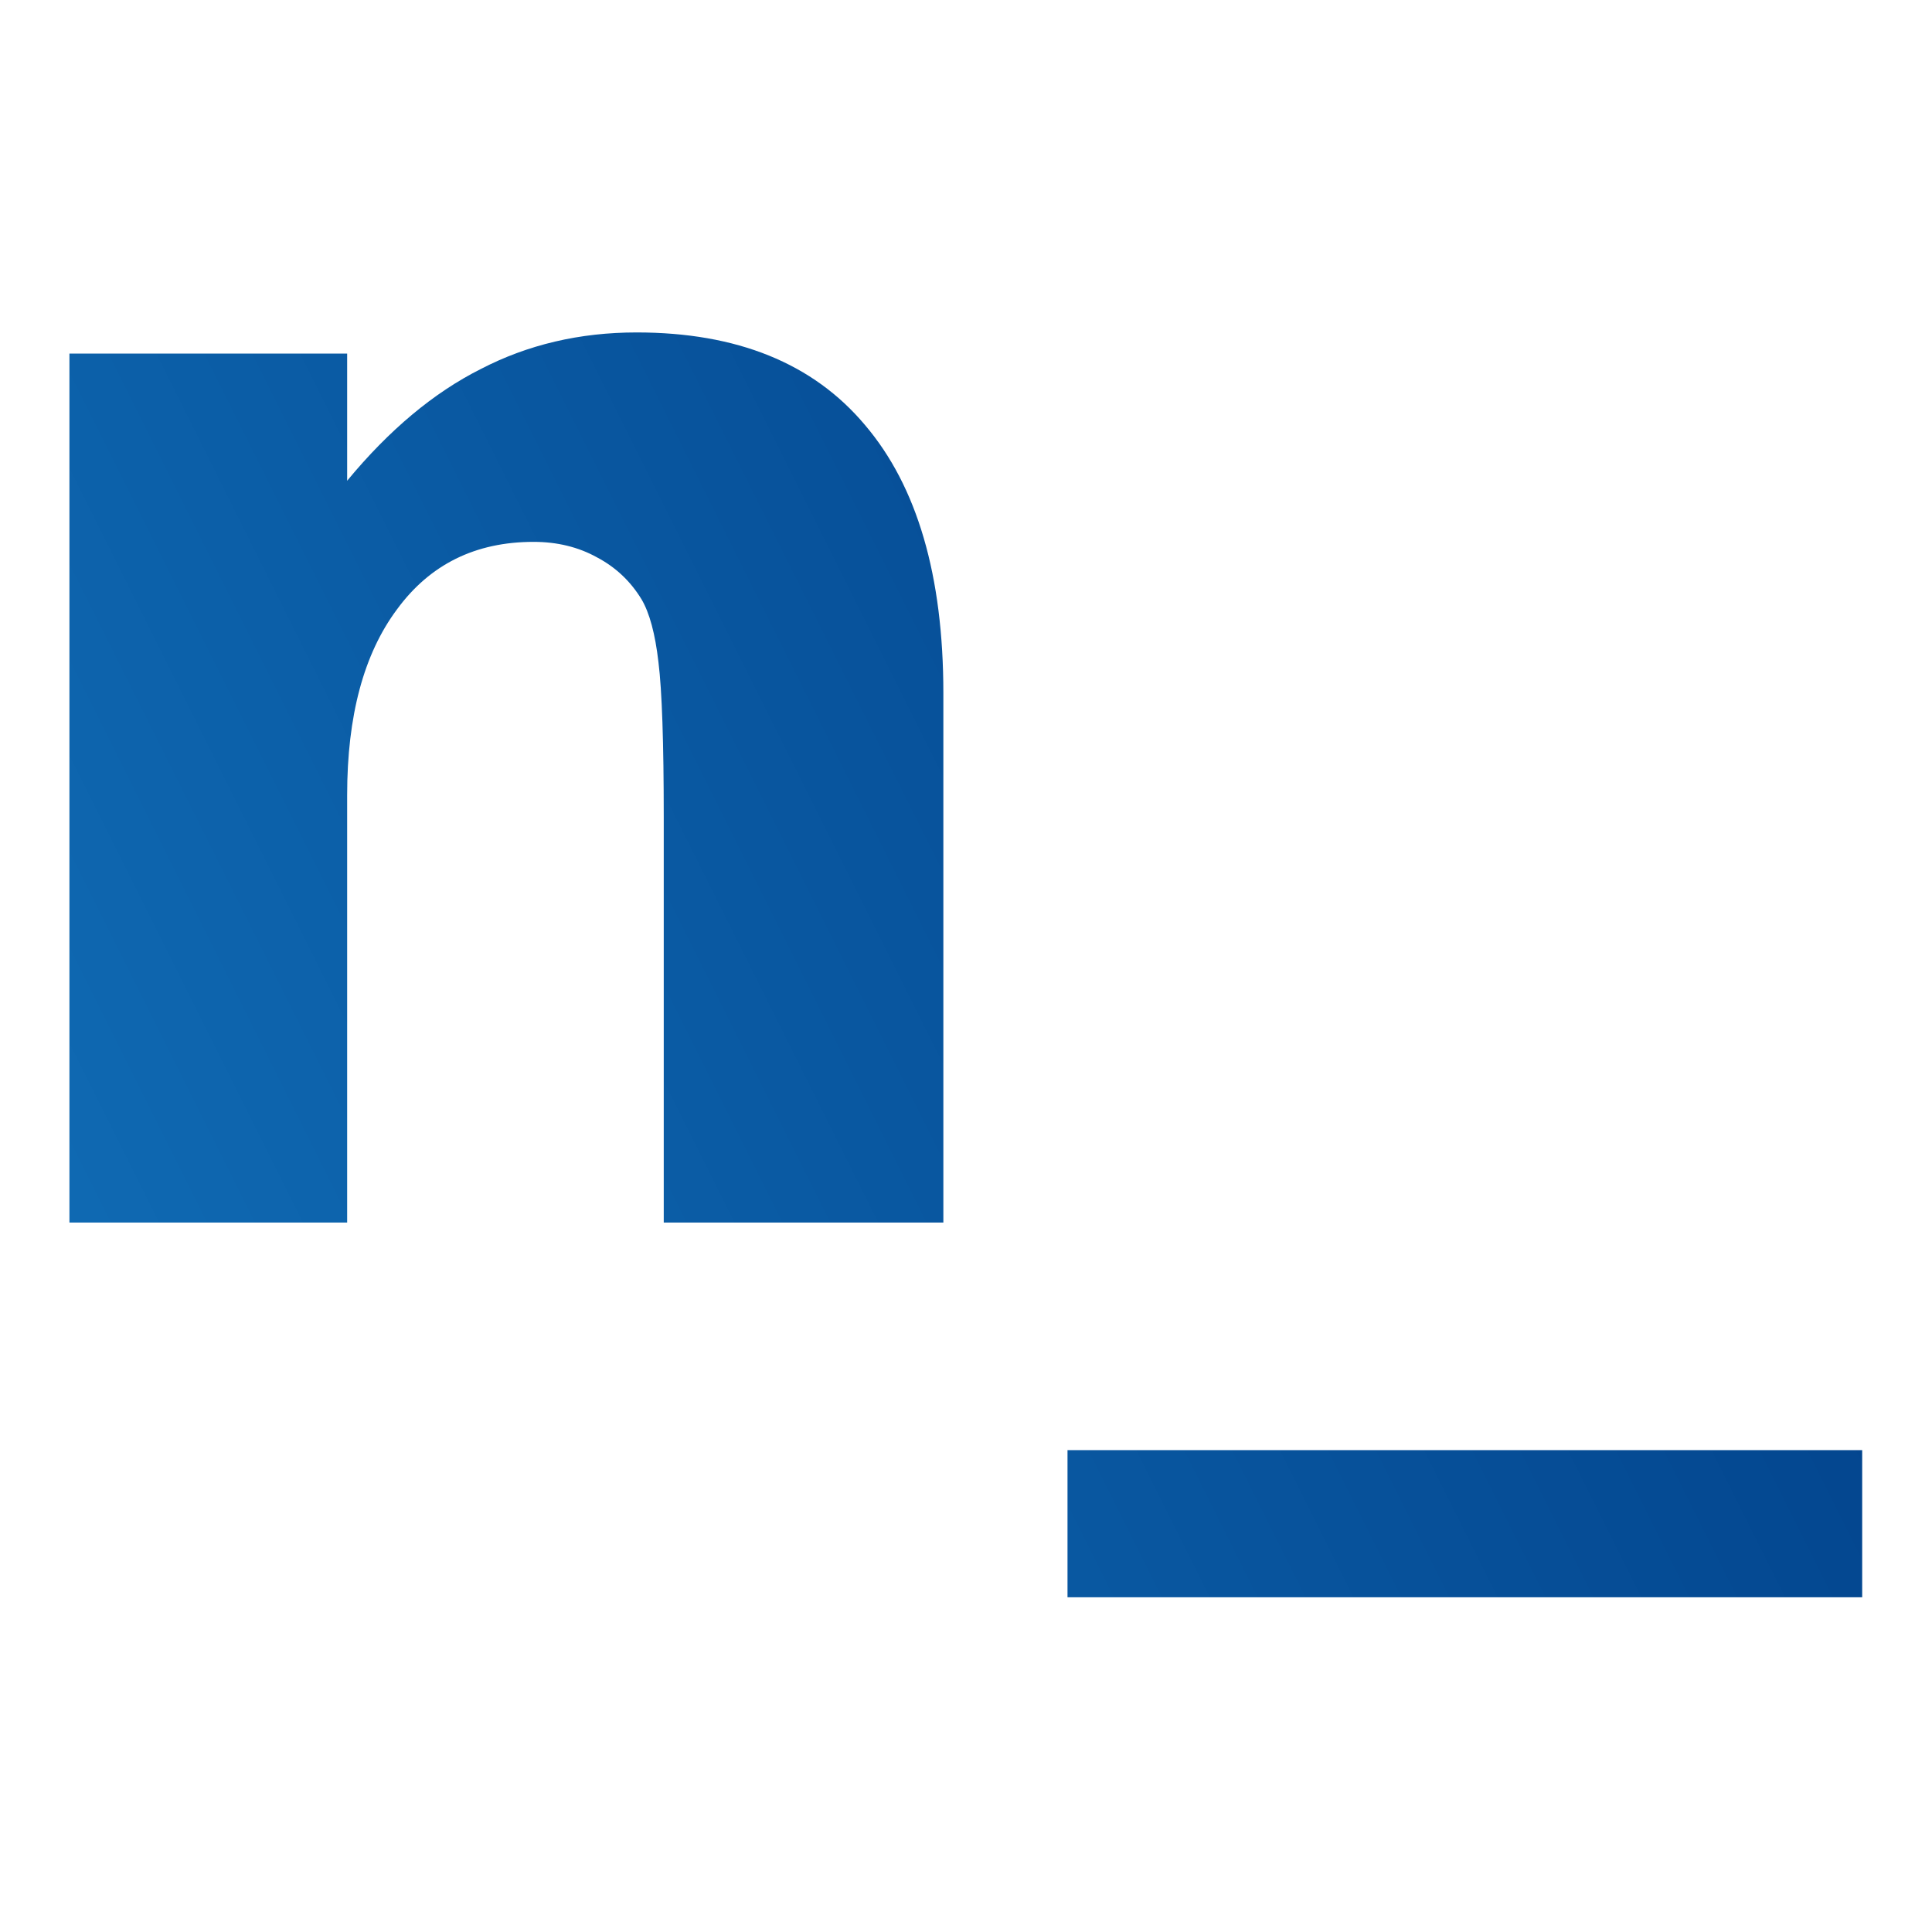
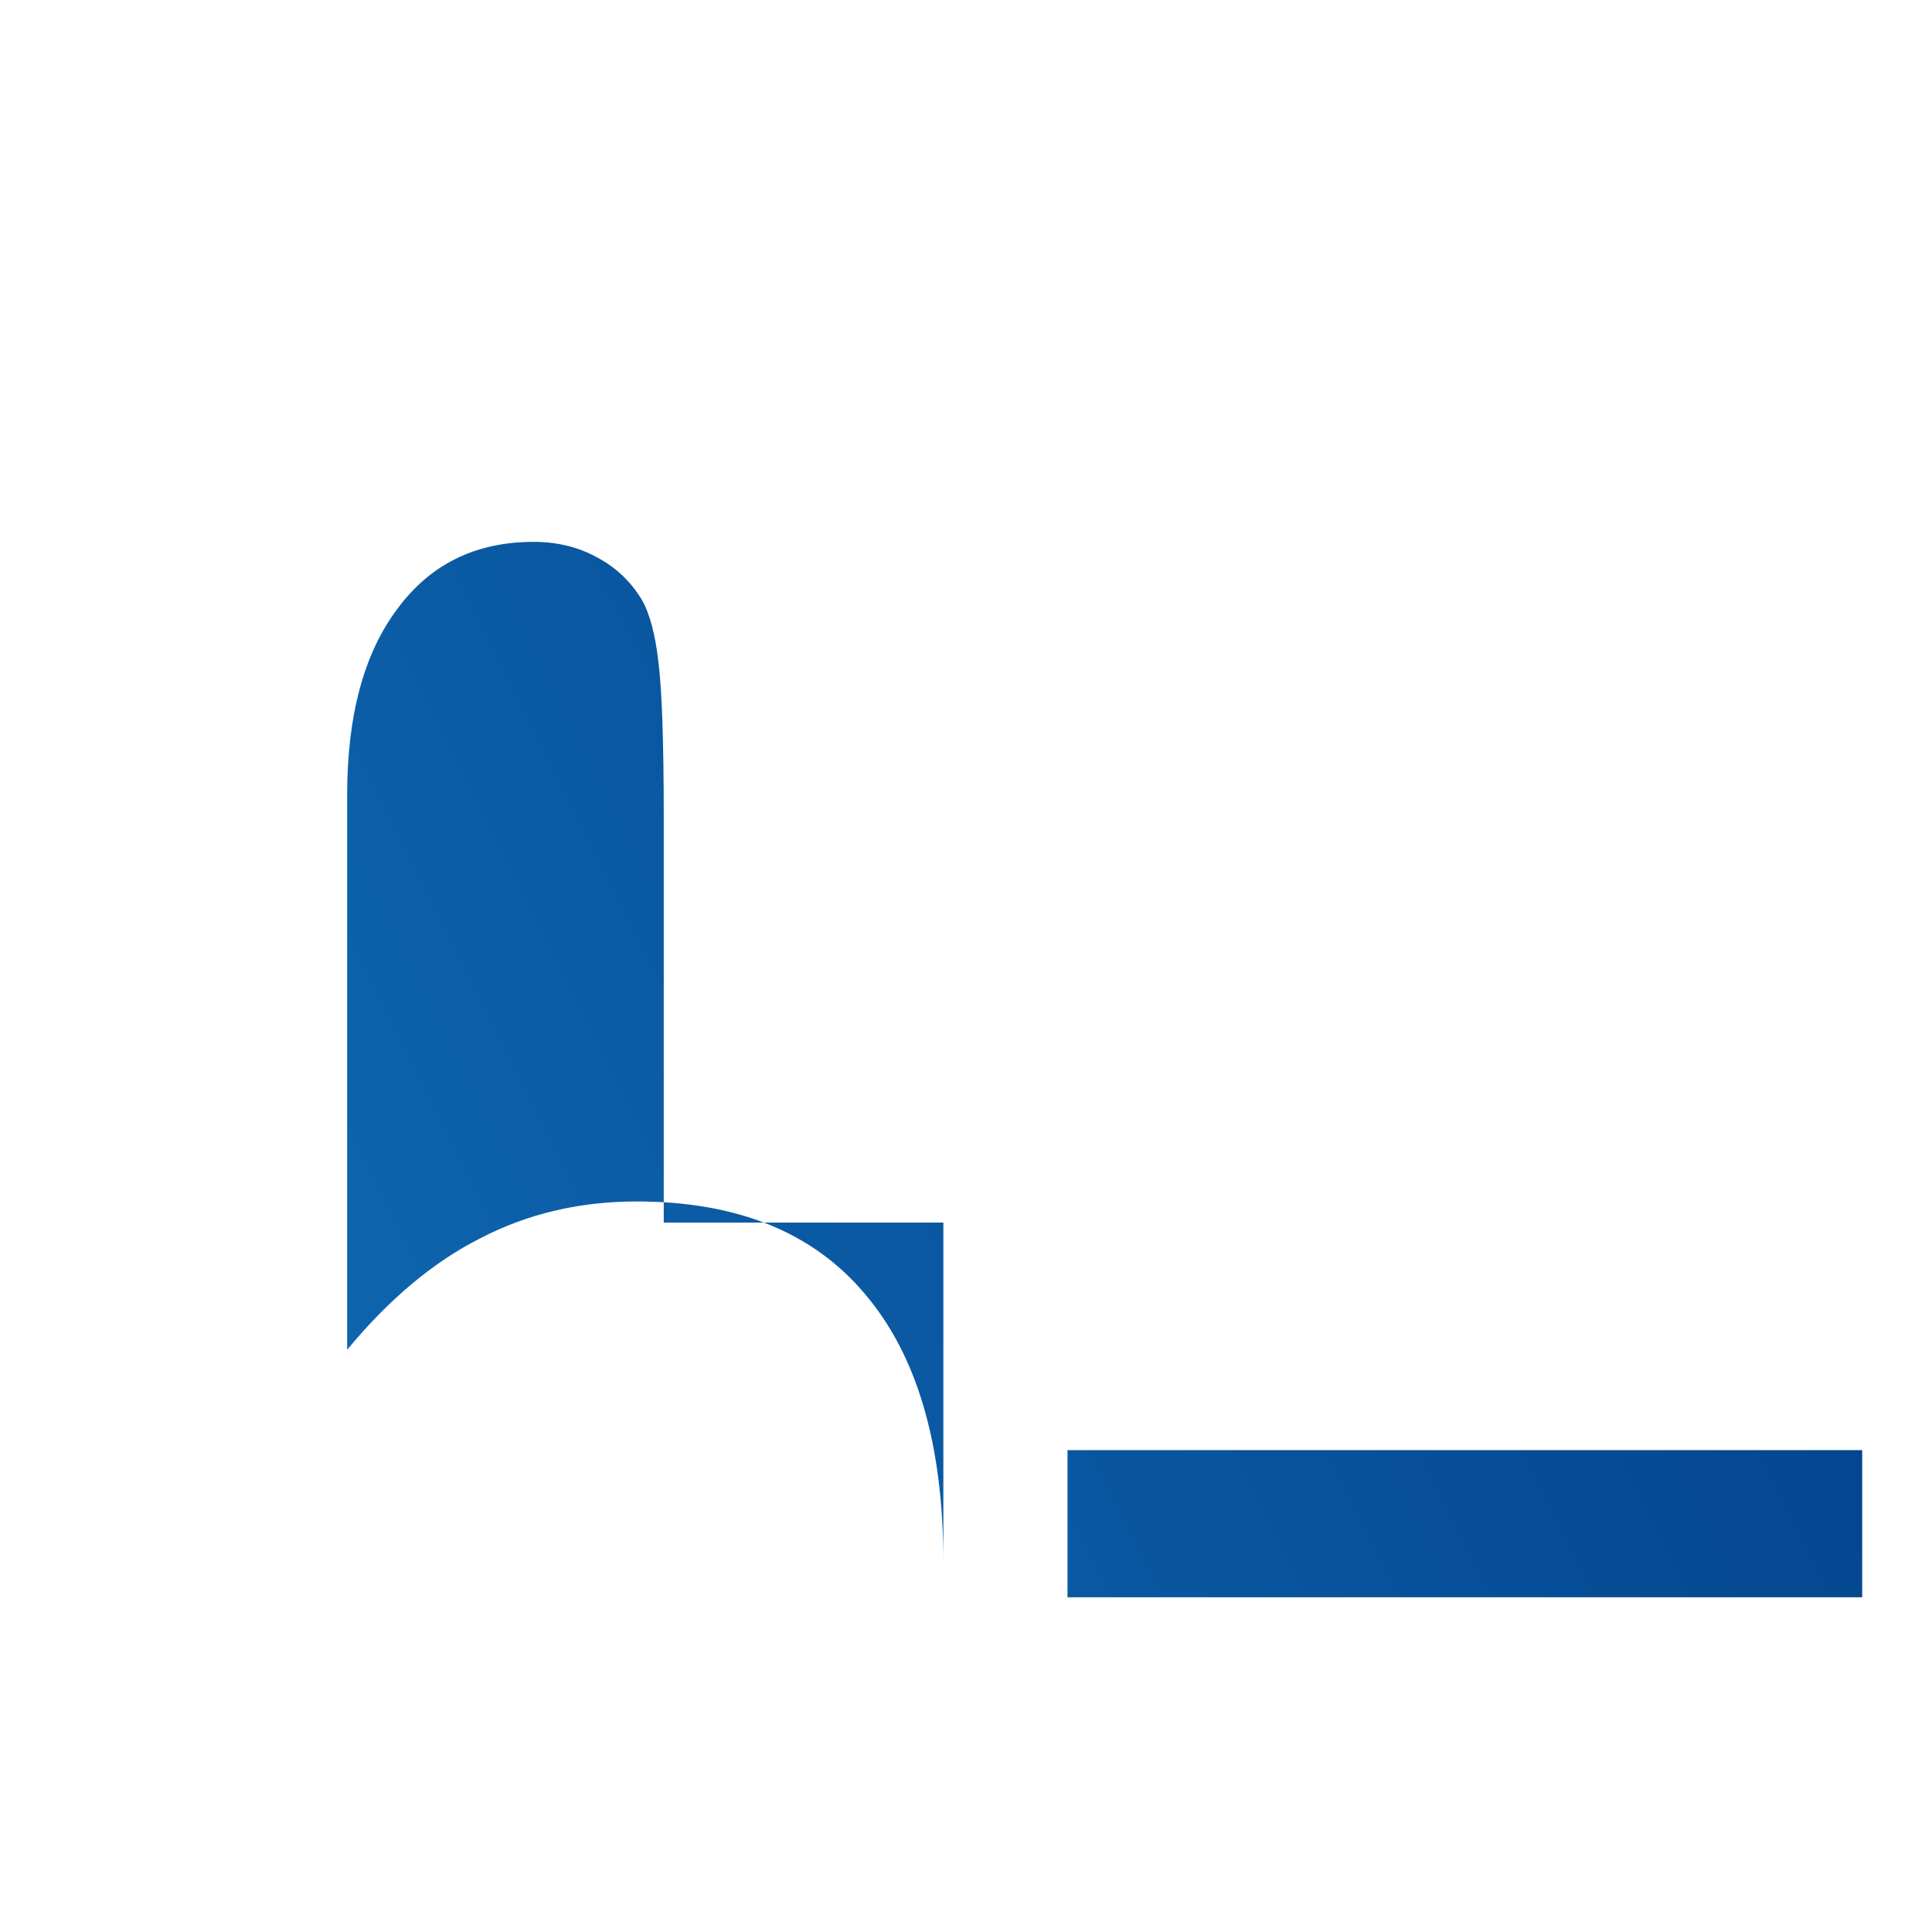
<svg xmlns="http://www.w3.org/2000/svg" version="1.2" viewBox="0 0 512 512" width="512" height="512">
  <title>notluyo</title>
  <defs>
    <linearGradient id="g1" x2="1" gradientUnits="userSpaceOnUse" gradientTransform="matrix(476,-242.534,216.802,425.498,18,377.267)">
      <stop offset="0" stop-color="#106cb5" />
      <stop offset="1" stop-color="#003c85" />
    </linearGradient>
  </defs>
  <style>
		.s0 { fill: url(#g1) } 
	</style>
-   <path id="n_" class="s0" aria-label="n_" d="m250 183.7v140.3h-74.1v-22.8-84.6q0-29.8-1.4-41.1-1.3-11.3-4.5-16.7-4.4-7.2-11.8-11.1-7.4-4.1-16.8-4.1-23.1 0-36.2 17.9-13.2 17.7-13.2 49.2v113.3h-73.6v-230.3h73.6v33.7q16.7-20.2 35.4-29.6 18.7-9.7 41.3-9.7 39.9 0 60.5 24.5 20.8 24.4 20.8 71.1zm32.9 200.6h210.6v39h-210.6z" />
+   <path id="n_" class="s0" aria-label="n_" d="m250 183.7v140.3h-74.1v-22.8-84.6q0-29.8-1.4-41.1-1.3-11.3-4.5-16.7-4.4-7.2-11.8-11.1-7.4-4.1-16.8-4.1-23.1 0-36.2 17.9-13.2 17.7-13.2 49.2v113.3h-73.6h73.6v33.7q16.7-20.2 35.4-29.6 18.7-9.7 41.3-9.7 39.9 0 60.5 24.5 20.8 24.4 20.8 71.1zm32.9 200.6h210.6v39h-210.6z" />
</svg>